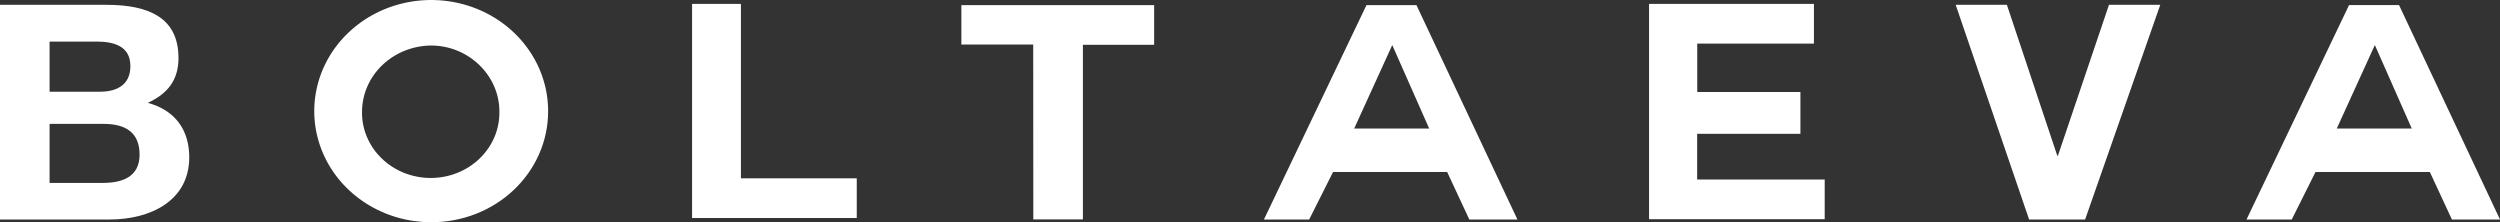
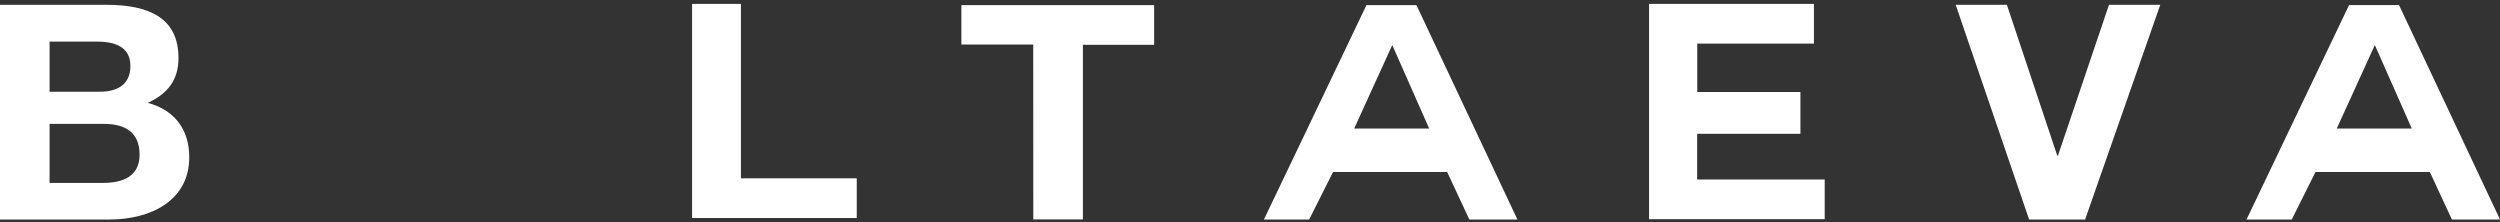
<svg xmlns="http://www.w3.org/2000/svg" width="180" height="16" viewBox="0 0 180 16" fill="none">
  <rect x="0" y="0" width="180" height="16" fill="#333333" stroke="none" />
  <path d="M0 0.347H7.657C10.755 0.347 12.851 1.299 12.851 4.179C12.851 5.737 12.099 6.733 10.642 7.405C12.648 7.946 13.626 9.401 13.626 11.322C13.626 14.463 10.825 15.804 7.884 15.804H0V0.347ZM3.57 6.603H7.2C8.477 6.603 9.388 6.062 9.388 4.763C9.388 3.313 8.203 2.993 6.931 2.993H3.57V6.603ZM3.57 13.17H7.405C8.796 13.17 10.05 12.737 10.05 11.135C10.05 9.533 9.031 8.92 7.475 8.92H3.57V13.17Z" fill="white" />
-   <path d="M31.033 16C29.367 15.998 27.74 15.526 26.357 14.645C24.973 13.763 23.896 12.512 23.261 11.049C22.627 9.586 22.463 7.977 22.791 6.425C23.118 4.874 23.923 3.449 25.103 2.333C26.283 1.216 27.785 0.456 29.419 0.151C31.053 -0.155 32.746 0.007 34.284 0.615C35.821 1.224 37.134 2.252 38.056 3.57C38.979 4.887 39.469 6.435 39.465 8.018C39.465 9.069 39.247 10.109 38.823 11.079C38.399 12.05 37.777 12.931 36.994 13.673C36.21 14.414 35.28 15.002 34.258 15.401C33.235 15.8 32.139 16.004 31.033 16ZM26.066 8.018C26.052 8.643 26.17 9.265 26.413 9.846C26.655 10.427 27.017 10.957 27.478 11.403C27.938 11.85 28.488 12.205 29.095 12.447C29.701 12.689 30.353 12.814 31.011 12.814C31.669 12.814 32.321 12.689 32.927 12.447C33.534 12.205 34.084 11.85 34.544 11.403C35.005 10.957 35.367 10.427 35.609 9.846C35.852 9.265 35.969 8.643 35.956 8.018C35.956 5.442 33.744 3.277 31.033 3.277C29.718 3.292 28.462 3.796 27.533 4.68C26.605 5.565 26.078 6.761 26.066 8.01V8.018Z" fill="white" />
  <path d="M49.83 15.697V0.281H53.346V12.839H61.686V15.697H49.83Z" fill="white" />
  <path d="M74.392 3.205H69.219V0.369H83.098V3.227H77.969V15.798H74.398L74.392 3.205Z" fill="white" />
  <path d="M91.003 15.804L98.385 0.369H101.985L109.254 15.804H105.791L104.196 12.384H95.98L94.26 15.804H91.003ZM100.231 3.269L97.501 9.255H102.901L100.254 3.269H100.231Z" fill="white" />
  <path d="M122.195 9.634V12.925H131.378V15.782H118.732V0.281H130.603V3.139H122.202V6.625H129.63V9.634H122.195Z" fill="white" />
  <path d="M150.128 15.804H146.096L140.81 0.347H144.496L148.125 11.215H148.169L151.846 0.347H155.539L150.128 15.804Z" fill="white" />
  <path d="M161.749 15.804L169.131 0.367H172.731L180 15.804H176.537L174.949 12.384H166.716L165.006 15.804H161.749ZM170.977 3.269L168.247 9.255H173.647L171.001 3.269H170.977Z" fill="white" />
</svg>